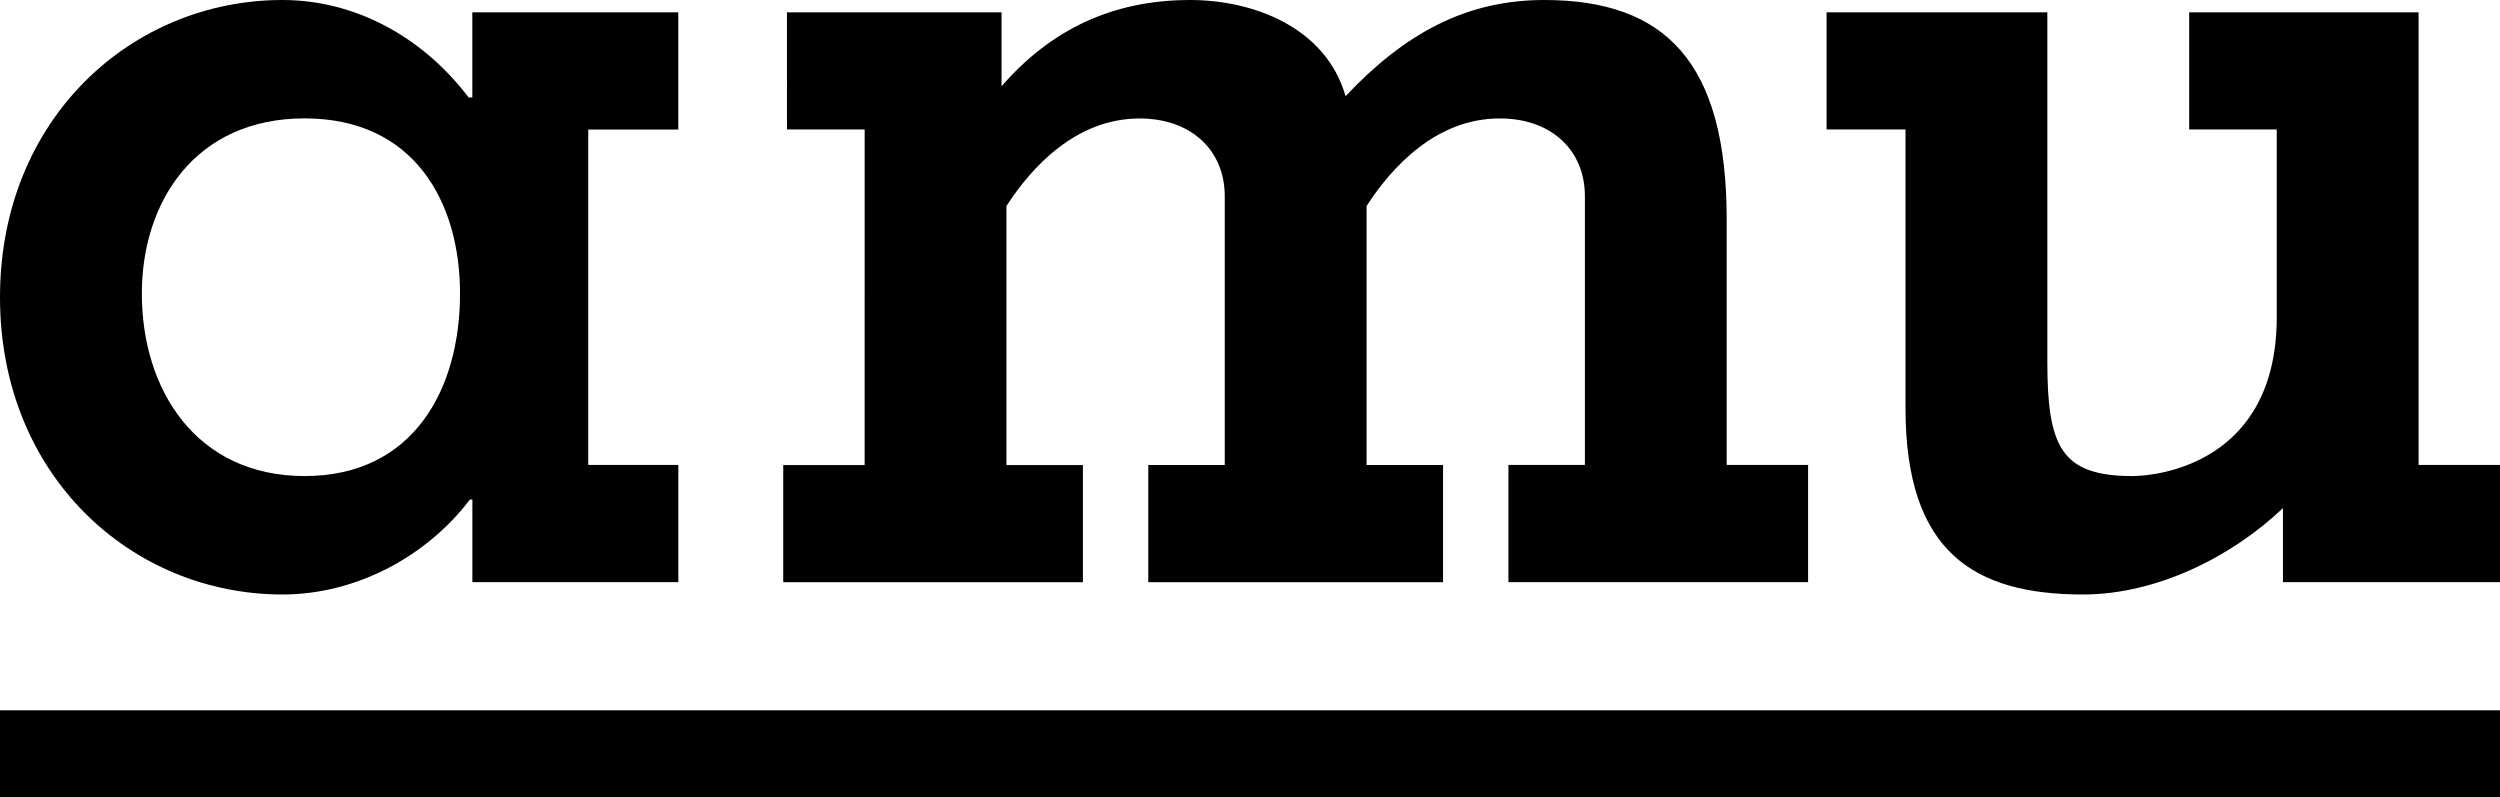
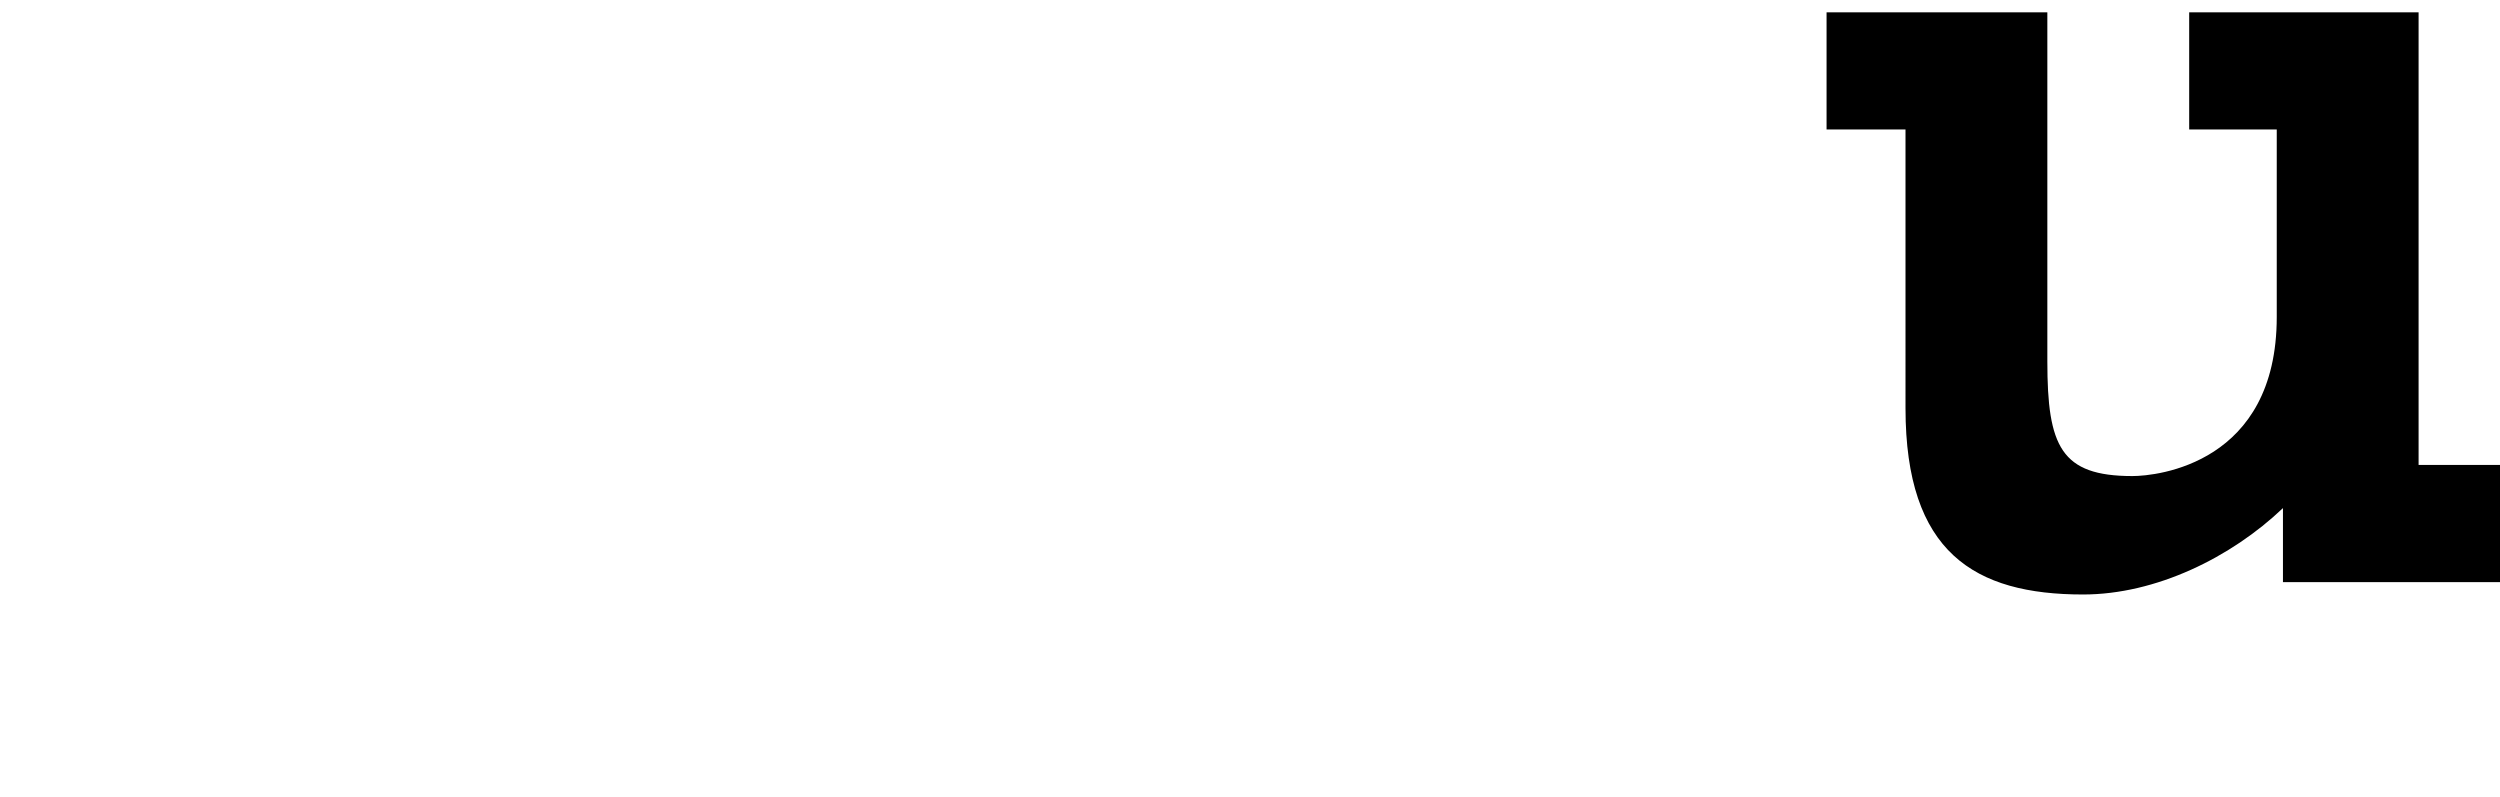
<svg xmlns="http://www.w3.org/2000/svg" id="_レイヤー_2" data-name="レイヤー_2" width="536.17" height="171" viewBox="0 0 536.17 171">
  <g id="_レイヤー_1-2" data-name="レイヤー_1">
    <g>
-       <rect y="152.34" width="536.17" height="18.66" />
      <g>
-         <path d="M126.17,99.72h19.31v25.13h-44.17v-17.72h-.53c-8.99,11.9-24.07,20.37-40.2,20.37C28.3,127.49,0,102.1,0,63.75S28.3,0,60.57,0c15.34,0,29.89,7.67,39.94,20.9h.79V2.65h44.17v25.13h-19.31v71.95ZM98.66,62.95c0-19.57-9.79-37.56-33.33-37.56S30.42,43.38,30.42,62.95c0,20.63,11.64,39.15,34.91,39.15s33.33-18.52,33.33-39.15Z" />
-         <path d="M214.78,18.52C225.36,6.35,238.59,0,255.25,0c13.49,0,29.1,5.82,33.33,20.63,12.7-13.49,25.92-20.63,42.59-20.63,25.92,0,39.15,13.23,39.15,47.08v52.64h17.46v25.13h-64.27v-25.13h16.4v-57.66c0-9.79-7.14-16.66-18.25-16.66-13.75,0-23.28,10.58-28.57,18.78v55.55h16.4v25.13h-63.22v-25.13h16.4v-57.66c0-9.79-7.14-16.66-18.25-16.66-13.75,0-23.28,10.58-28.57,18.78v55.55h16.4v25.13h-64.27v-25.13h17.46V27.77h-16.66V2.65h46.02v15.87Z" />
        <path d="M489.61,108.98c-11.11,10.58-27.24,18.52-42.85,18.52-23.28,0-38.09-8.99-38.09-39.94V27.77h-16.93V2.65h47.35v74.85c0,18.25,2.91,24.6,18.25,24.6,5.29,0,30.95-2.65,30.95-34.12V27.77h-18.78V2.65h49.2v97.07h17.46v25.13h-46.55v-15.87Z" />
      </g>
    </g>
  </g>
</svg>